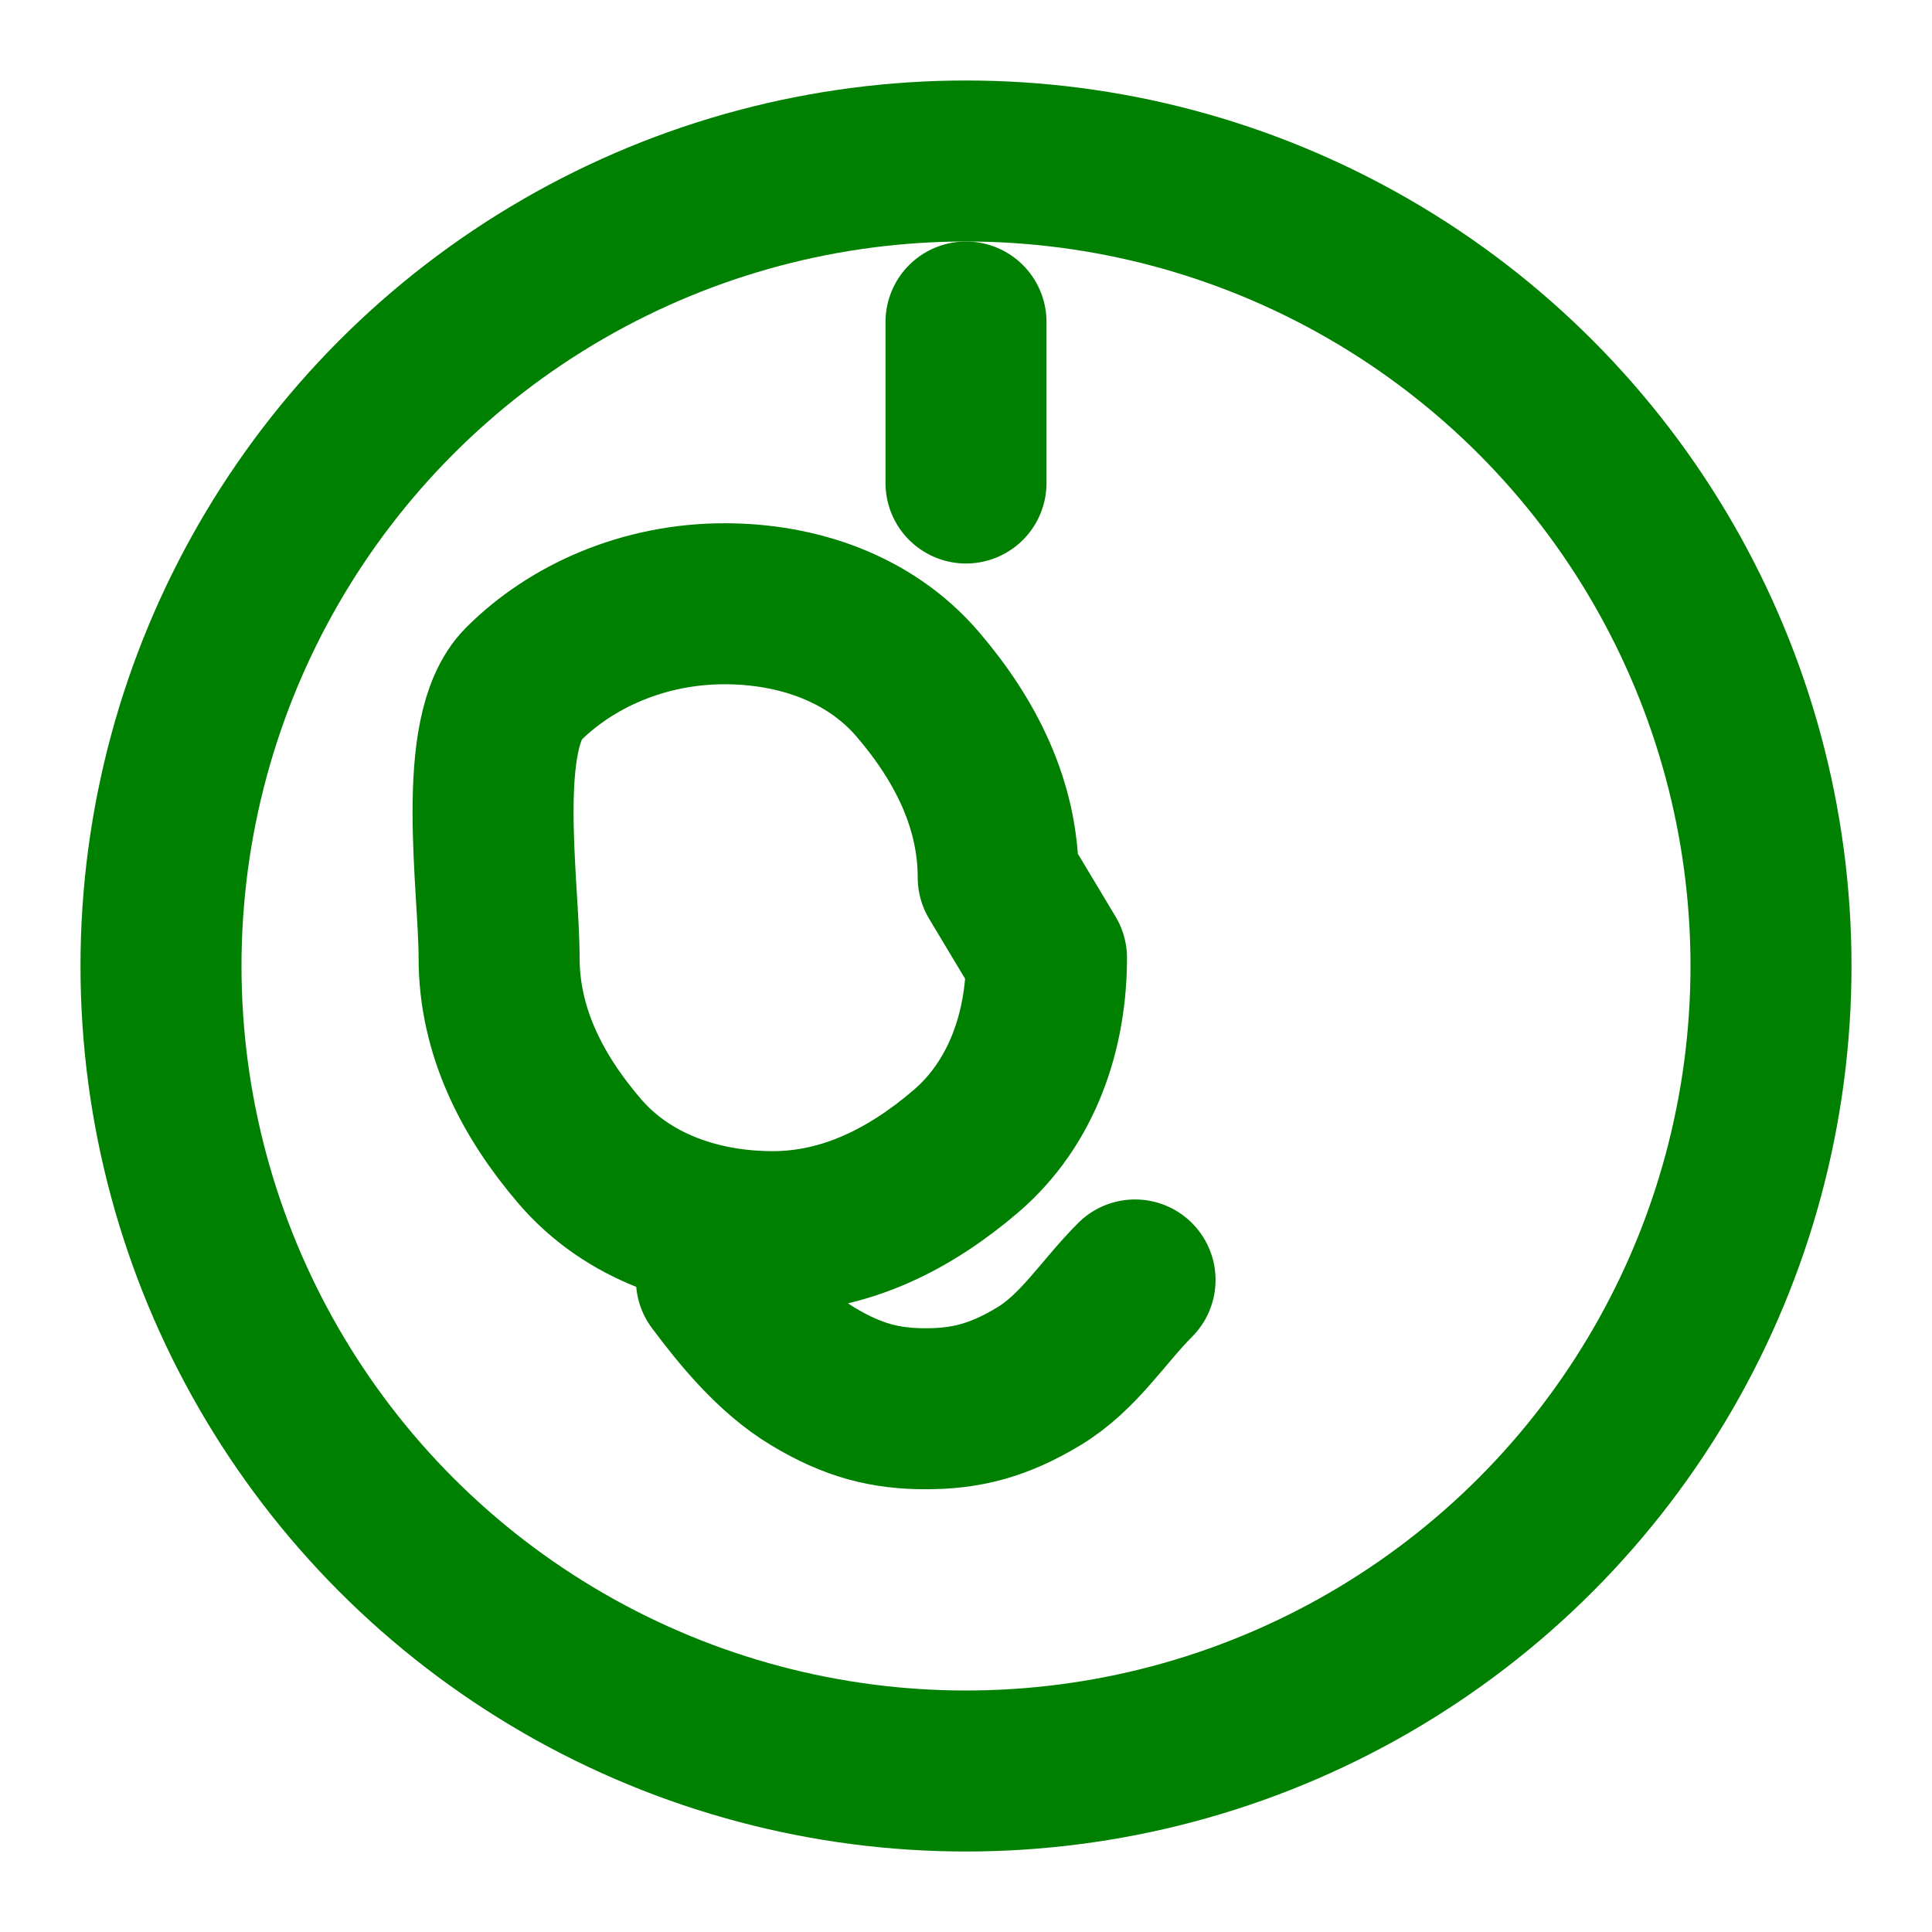
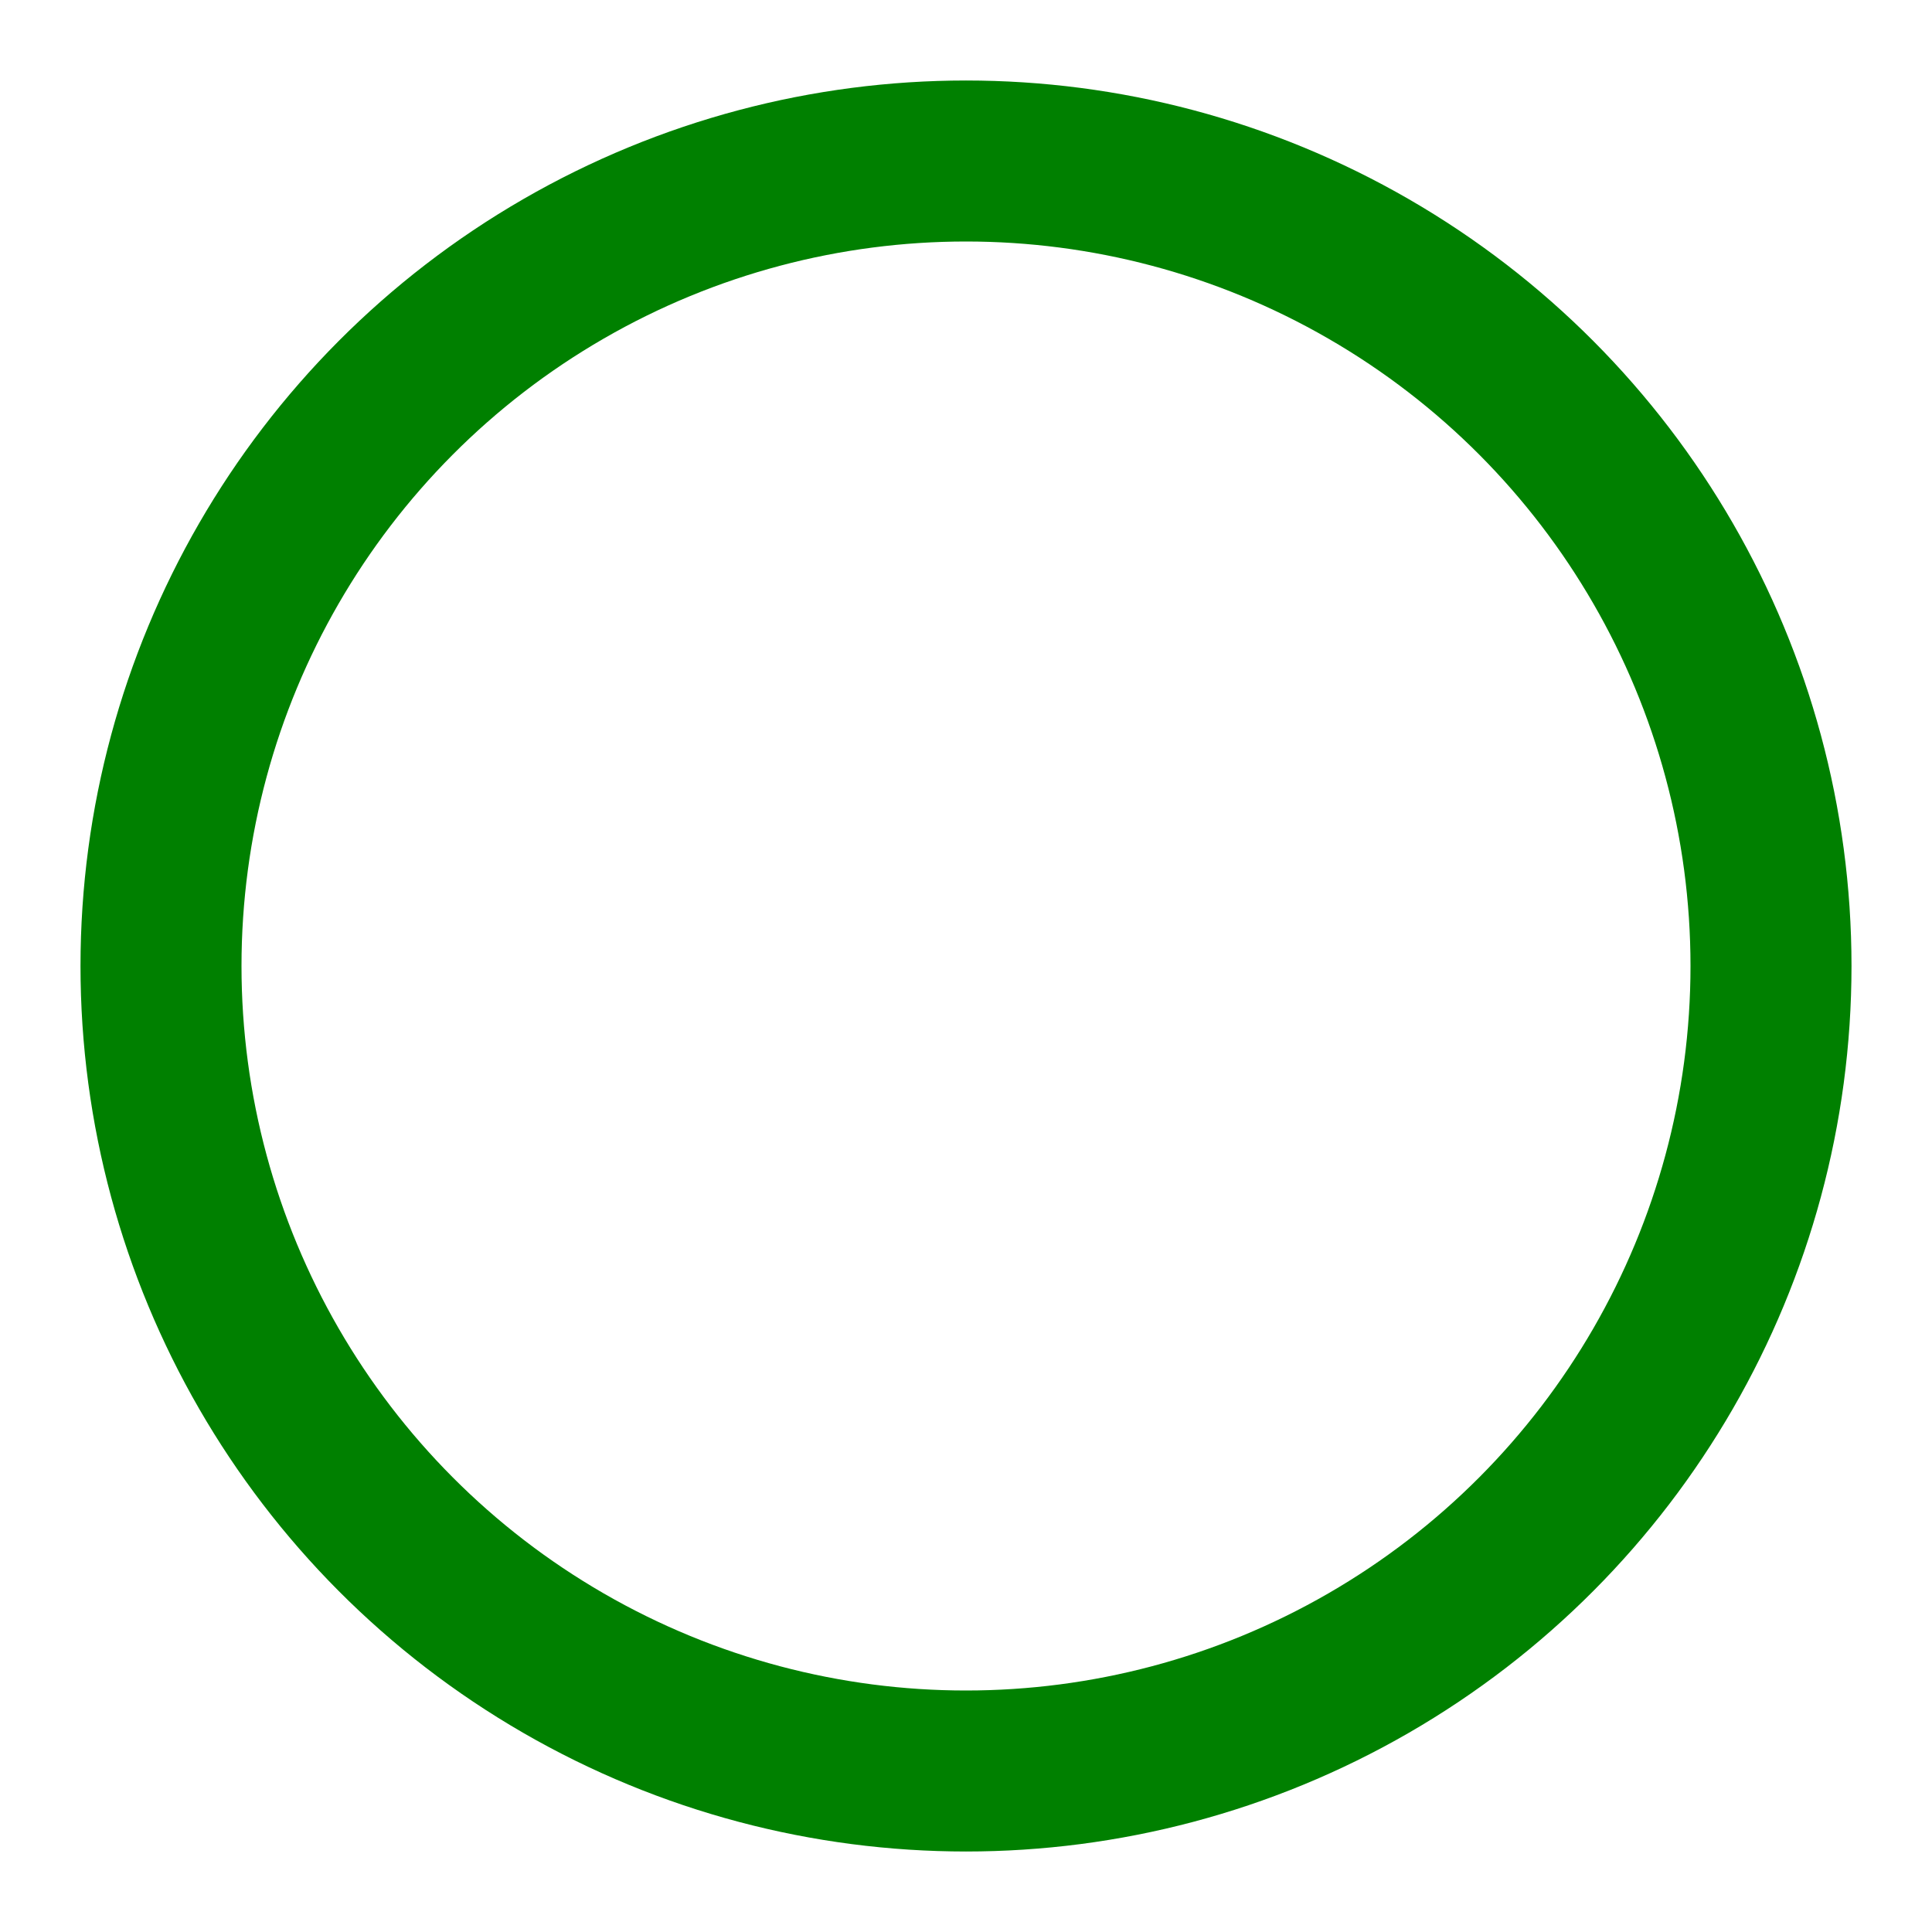
<svg xmlns="http://www.w3.org/2000/svg" width="200" height="200" viewBox="0 0 24 24" fill="none" stroke="green" stroke-width="2" stroke-linecap="round" stroke-linejoin="round">
  <circle cx="12" cy="12" r="10" />
-   <path d="M14.1 15.9c-.4.4-.7.9-1.2 1.2-.5.3-.9.4-1.4.4-.5 0-.9-.1-1.4-.4-.5-.3-.9-.8-1.2-1.2M13 11.9c0 .9-.3 1.8-1 2.4s-1.5 1-2.4 1c-.9 0-1.8-.3-2.4-1s-1-1.5-1-2.4S5.9 9.1 6.5 8.5 8 7.5 9 7.5h0c.9 0 1.8.3 2.4 1s1 1.5 1 2.4zM12 6V4" />
</svg>